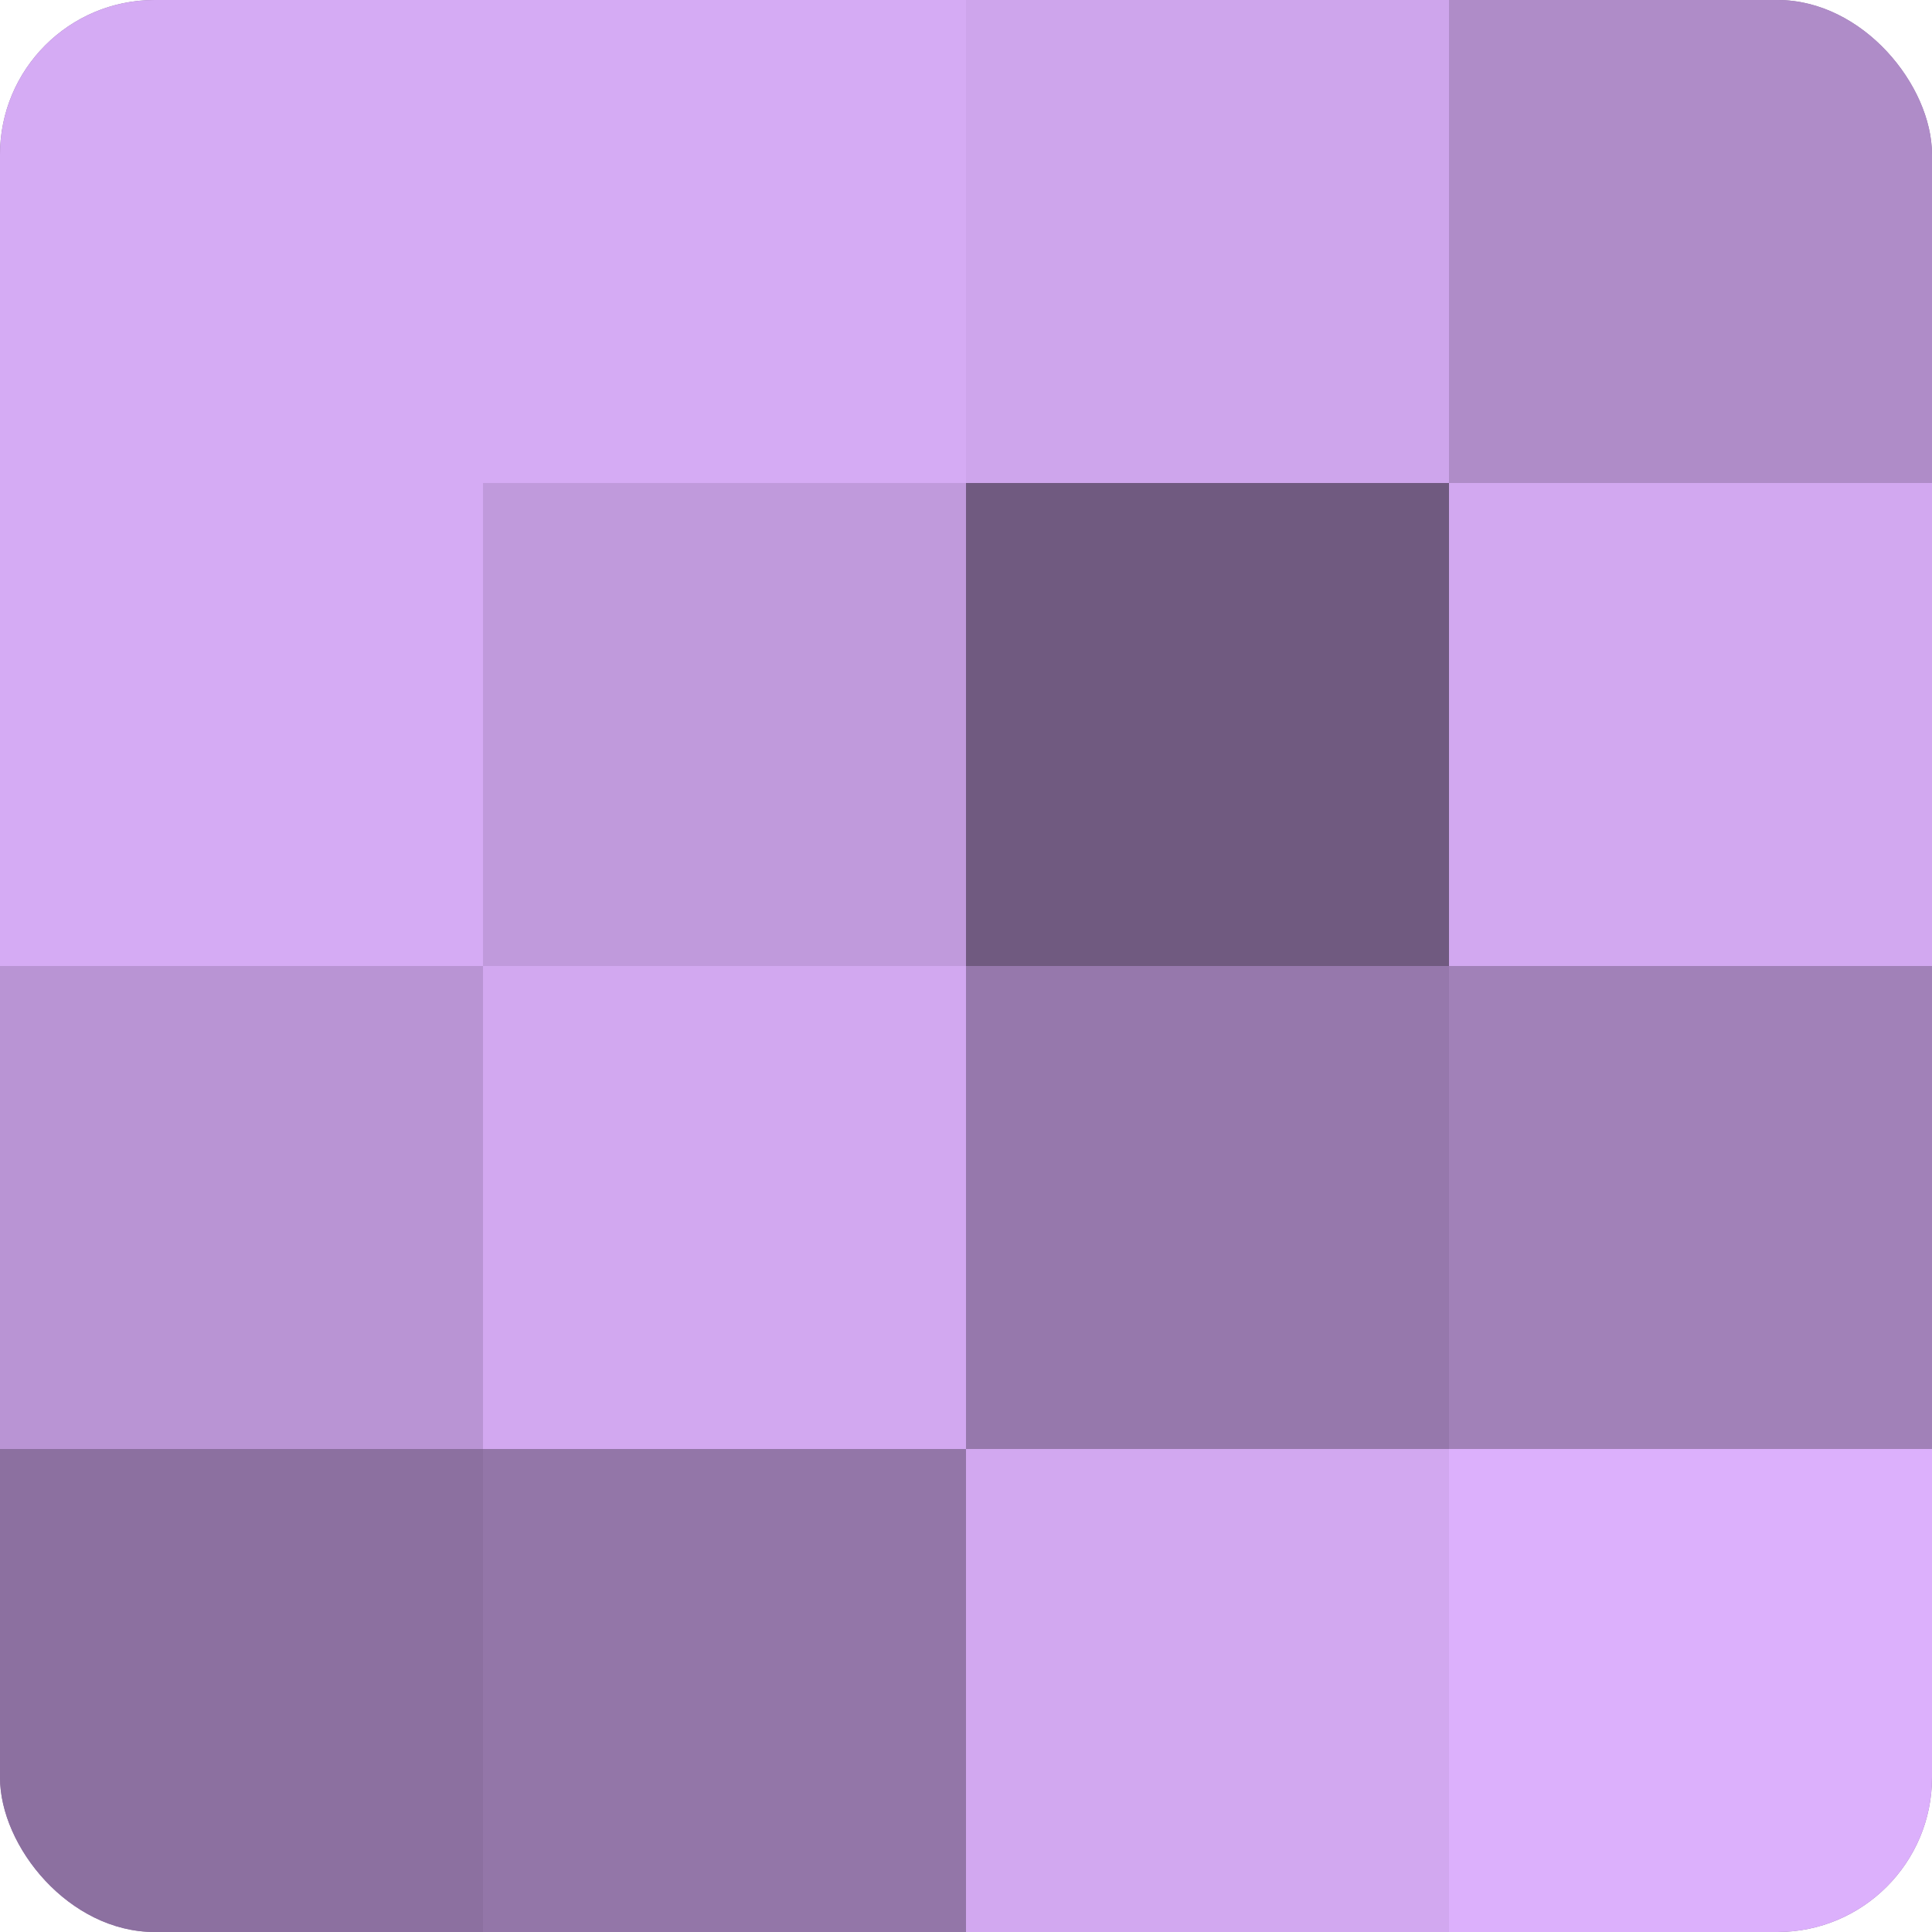
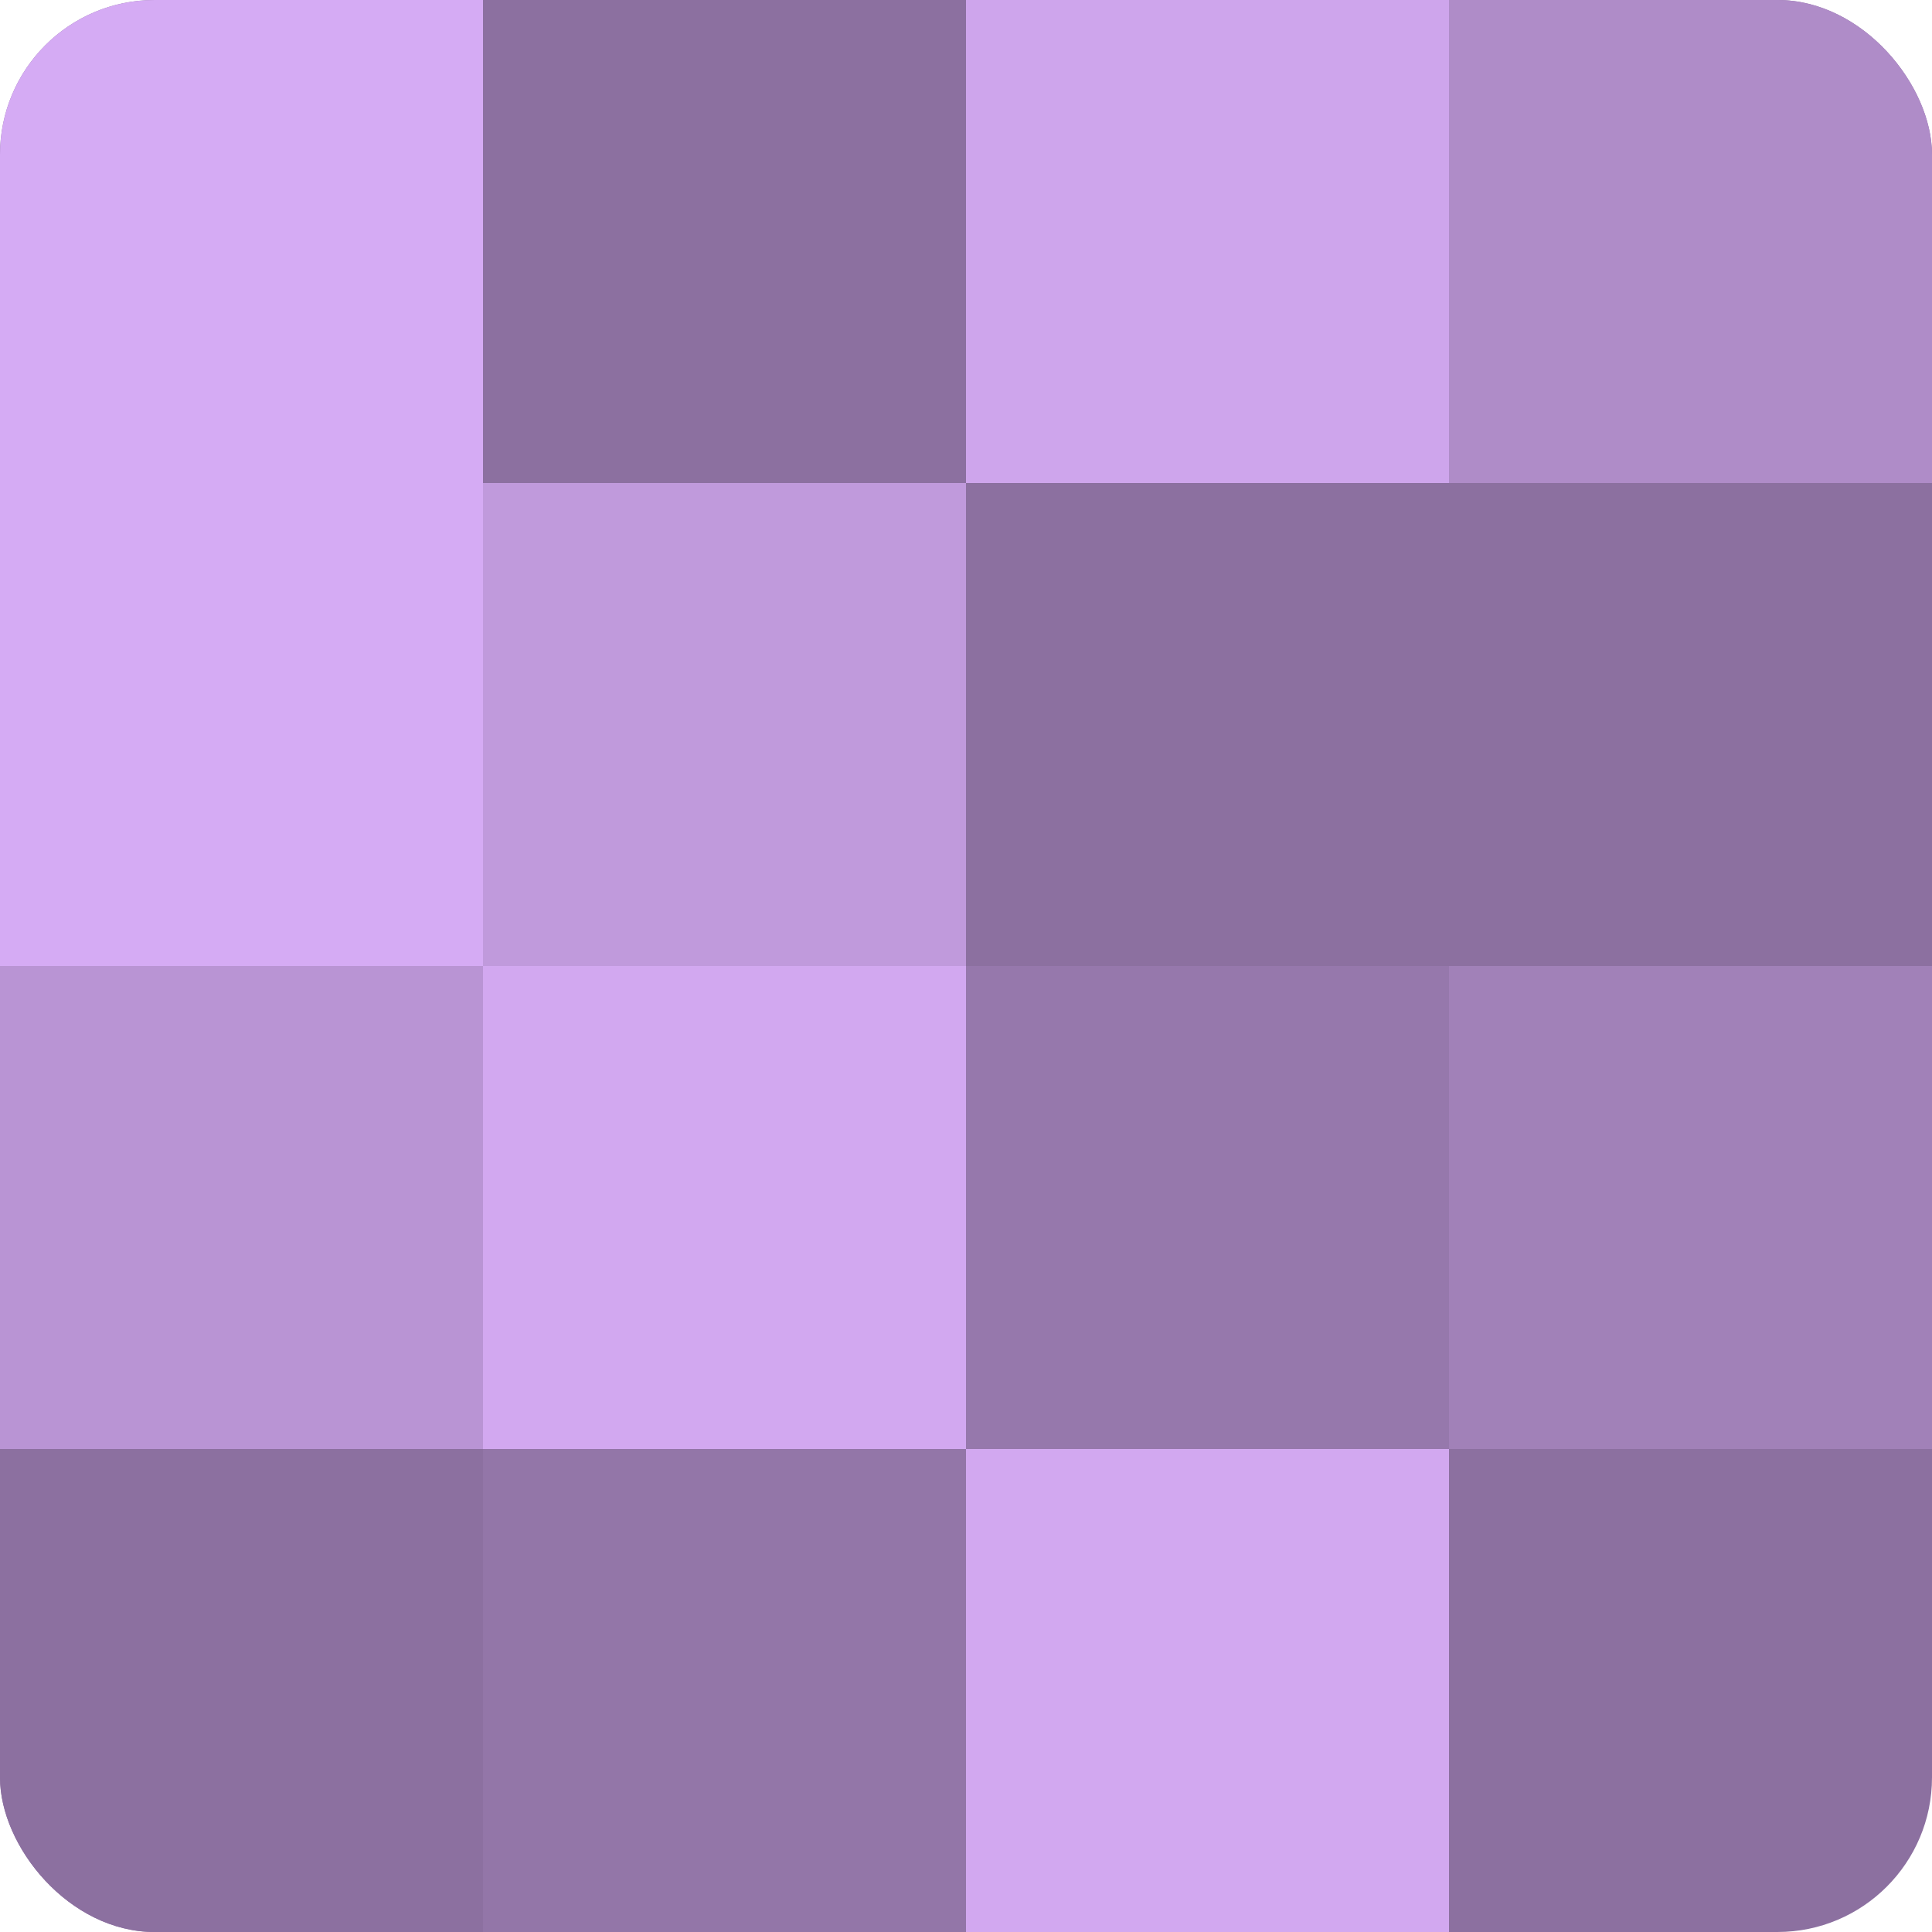
<svg xmlns="http://www.w3.org/2000/svg" width="60" height="60" viewBox="0 0 100 100" preserveAspectRatio="xMidYMid meet">
  <defs>
    <clipPath id="c" width="100" height="100">
      <rect width="100" height="100" rx="8" ry="8" />
    </clipPath>
  </defs>
  <g clip-path="url(#c)">
    <rect width="100" height="100" fill="#8c70a0" />
    <rect width="25" height="25" fill="#d5abf4" />
    <rect y="25" width="25" height="25" fill="#d5abf4" />
    <rect y="50" width="25" height="25" fill="#b994d4" />
    <rect y="75" width="25" height="25" fill="#8c70a0" />
-     <rect x="25" width="25" height="25" fill="#d5abf4" />
    <rect x="25" y="25" width="25" height="25" fill="#c09adc" />
    <rect x="25" y="50" width="25" height="25" fill="#d2a8f0" />
    <rect x="25" y="75" width="25" height="25" fill="#9376a8" />
    <rect x="50" width="25" height="25" fill="#cea5ec" />
-     <rect x="50" y="25" width="25" height="25" fill="#705a80" />
    <rect x="50" y="50" width="25" height="25" fill="#9678ac" />
    <rect x="50" y="75" width="25" height="25" fill="#d2a8f0" />
    <rect x="75" width="25" height="25" fill="#af8cc8" />
-     <rect x="75" y="25" width="25" height="25" fill="#d2a8f0" />
    <rect x="75" y="50" width="25" height="25" fill="#a181b8" />
-     <rect x="75" y="75" width="25" height="25" fill="#dcb0fc" />
  </g>
</svg>